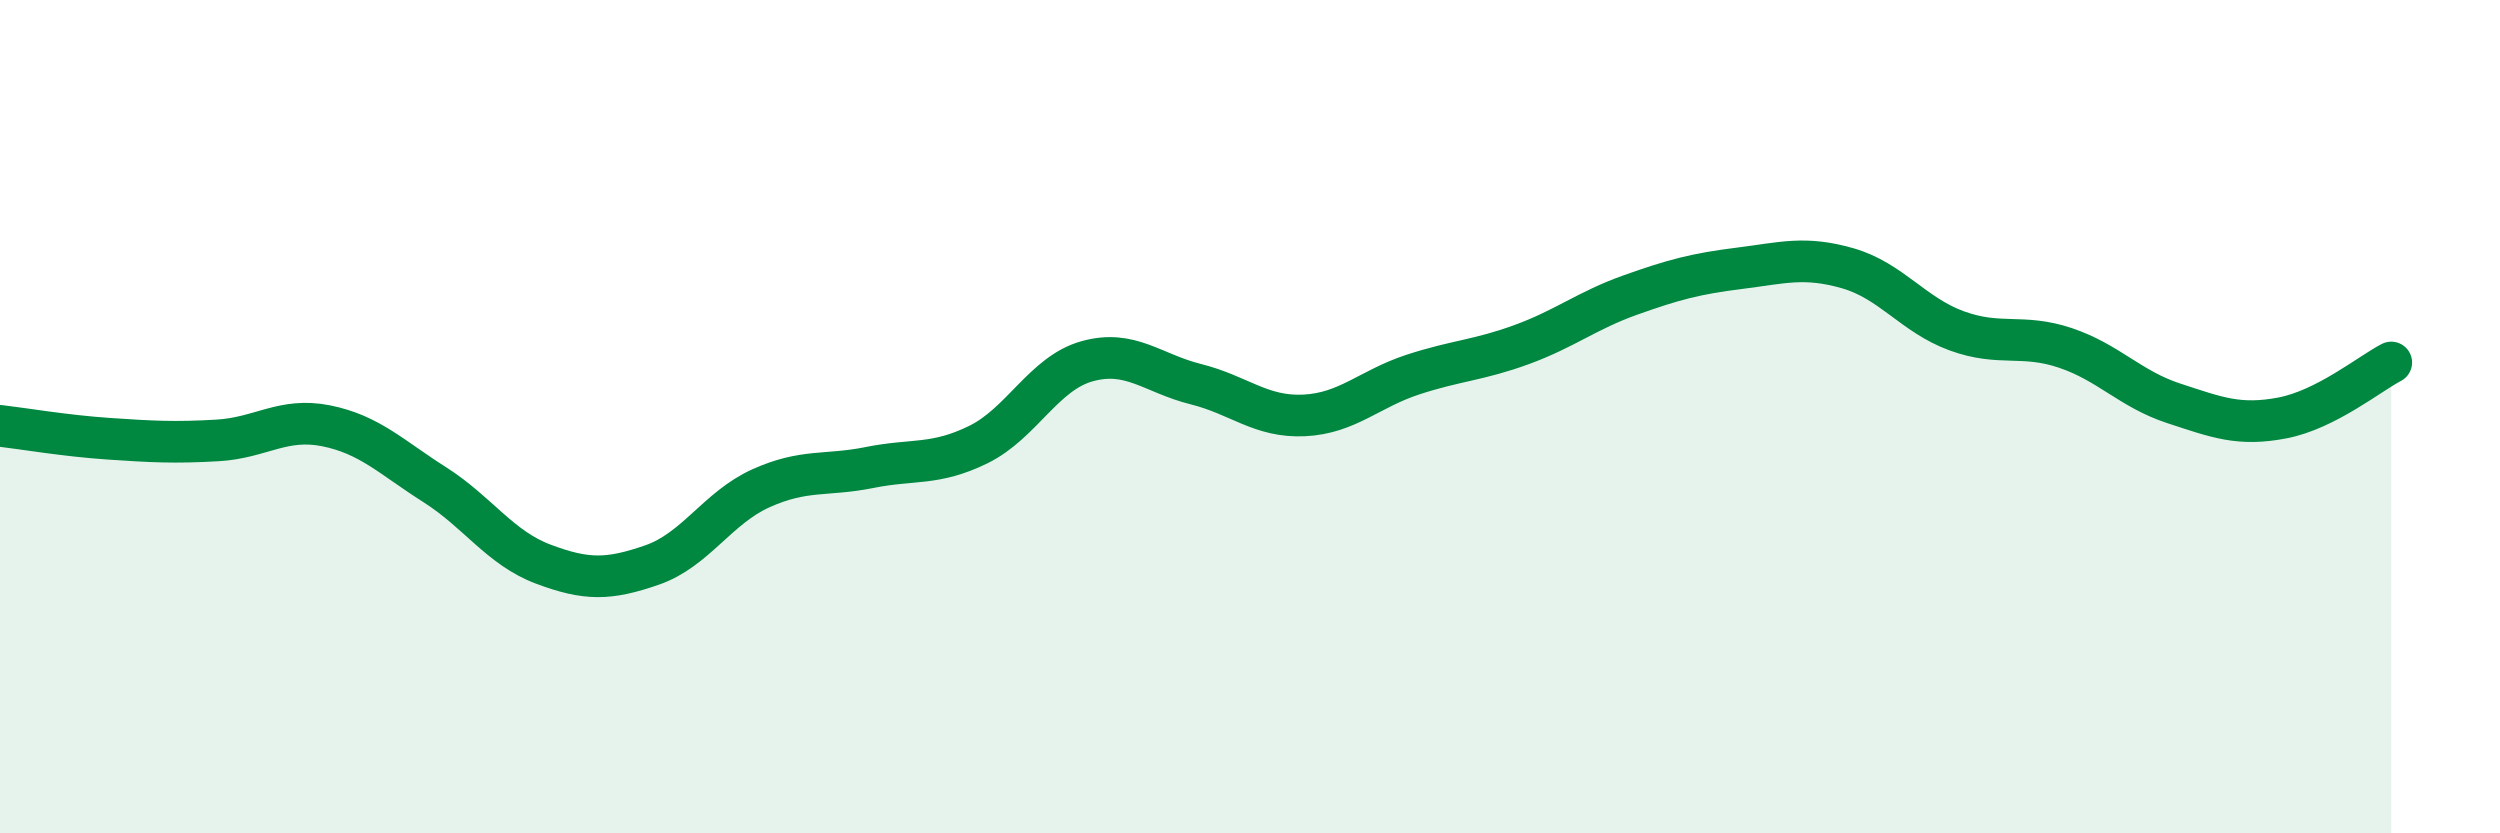
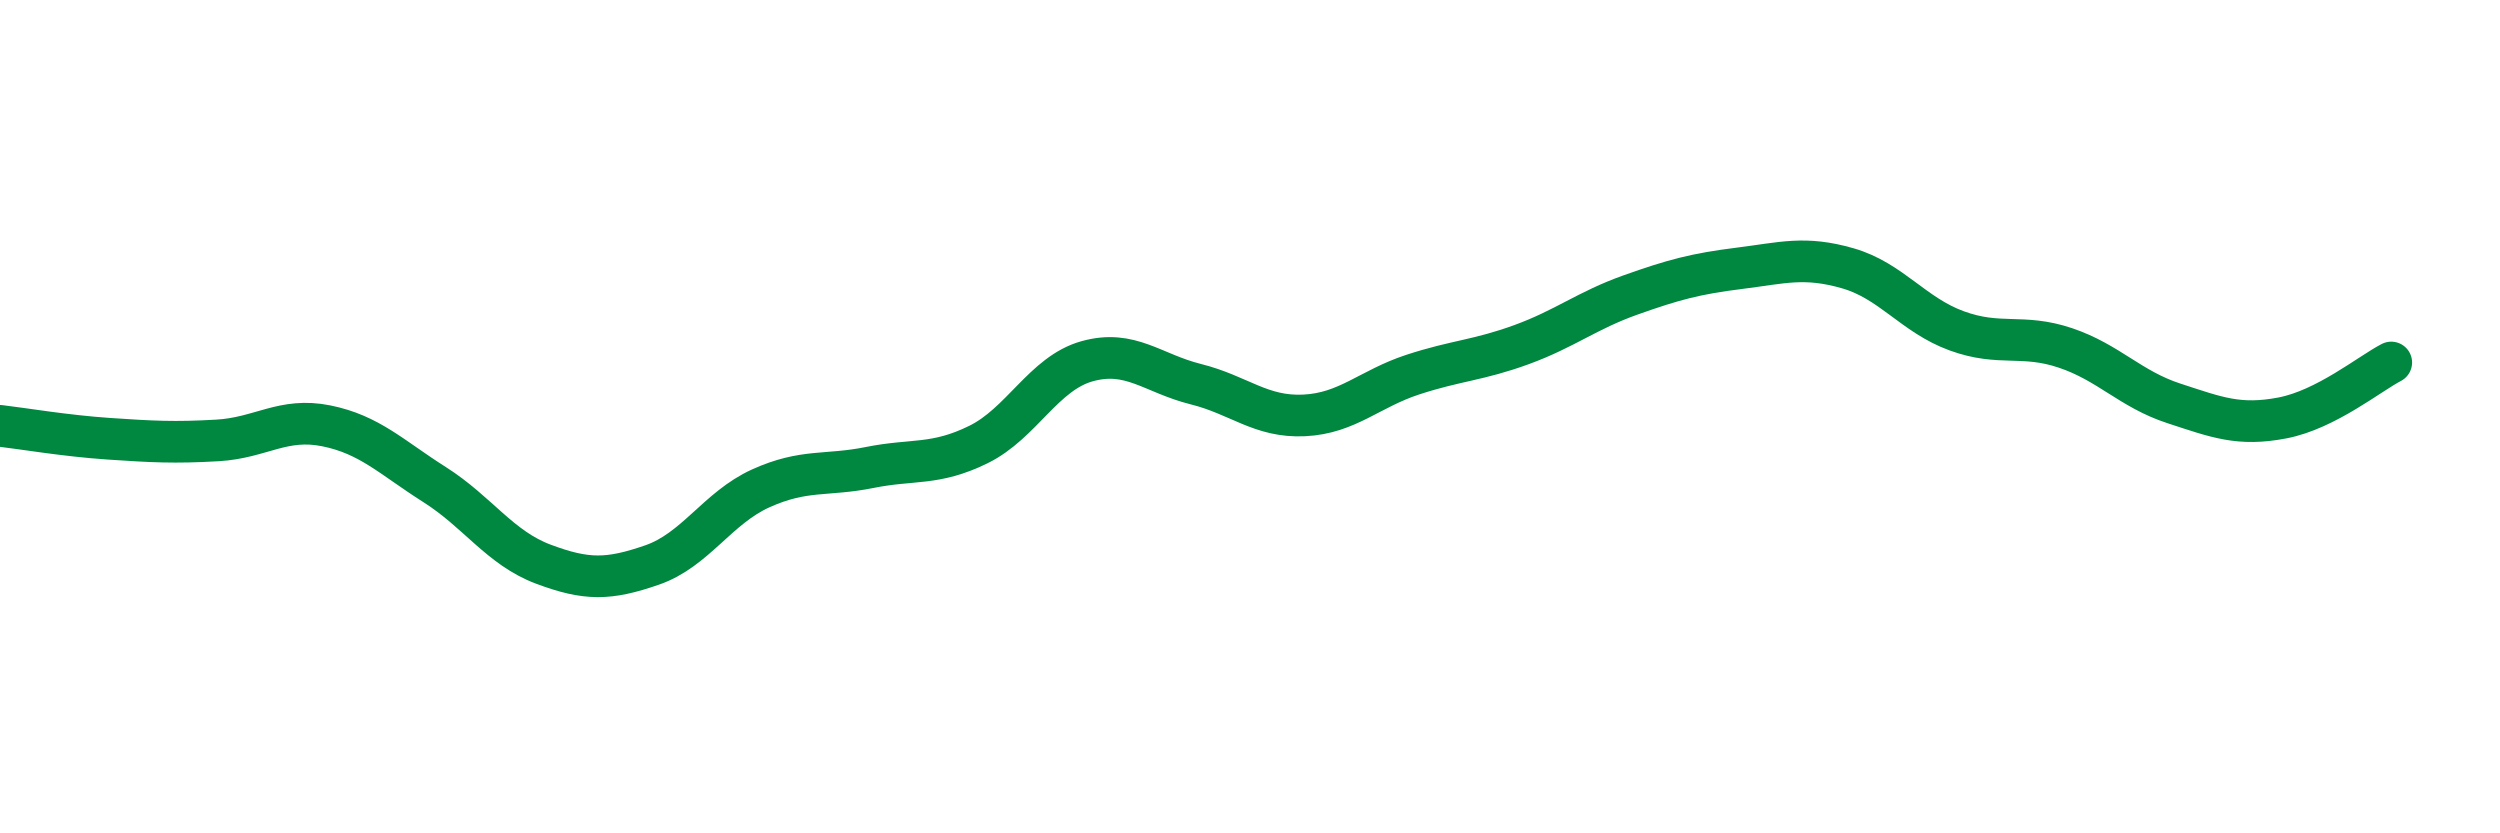
<svg xmlns="http://www.w3.org/2000/svg" width="60" height="20" viewBox="0 0 60 20">
-   <path d="M 0,10.22 C 0.52,10.28 1.57,10.46 2.61,10.53 C 3.65,10.6 4.18,10.63 5.22,10.57 C 6.26,10.51 6.79,10.01 7.83,10.22 C 8.87,10.43 9.39,10.97 10.43,11.63 C 11.47,12.29 12,13.15 13.04,13.54 C 14.08,13.93 14.61,13.92 15.65,13.56 C 16.69,13.2 17.22,12.19 18.26,11.72 C 19.3,11.25 19.83,11.43 20.87,11.22 C 21.91,11.01 22.44,11.18 23.48,10.67 C 24.52,10.16 25.05,8.96 26.09,8.67 C 27.13,8.38 27.66,8.96 28.7,9.22 C 29.74,9.48 30.26,10.02 31.3,9.97 C 32.34,9.92 32.87,9.33 33.91,8.99 C 34.95,8.65 35.48,8.65 36.52,8.27 C 37.56,7.89 38.09,7.45 39.13,7.08 C 40.17,6.71 40.7,6.57 41.74,6.44 C 42.78,6.31 43.31,6.14 44.35,6.44 C 45.39,6.74 45.92,7.56 46.96,7.94 C 48,8.32 48.53,8 49.57,8.35 C 50.61,8.7 51.13,9.34 52.17,9.68 C 53.21,10.02 53.74,10.23 54.78,10.03 C 55.82,9.83 56.87,8.97 57.39,8.7L57.39 20L0 20Z" fill="#008740" opacity="0.1" stroke-linecap="round" stroke-linejoin="round" />
  <path d="M 0,10.22 C 0.52,10.28 1.57,10.46 2.61,10.53 C 3.65,10.6 4.18,10.63 5.22,10.57 C 6.26,10.51 6.79,10.01 7.83,10.22 C 8.87,10.43 9.39,10.97 10.43,11.63 C 11.47,12.29 12,13.15 13.04,13.54 C 14.08,13.93 14.61,13.92 15.65,13.56 C 16.69,13.2 17.22,12.19 18.26,11.72 C 19.3,11.25 19.83,11.43 20.87,11.22 C 21.91,11.01 22.44,11.18 23.48,10.67 C 24.52,10.16 25.05,8.96 26.09,8.67 C 27.13,8.38 27.66,8.96 28.7,9.22 C 29.74,9.48 30.26,10.02 31.3,9.97 C 32.34,9.92 32.87,9.33 33.91,8.99 C 34.95,8.65 35.48,8.65 36.52,8.27 C 37.56,7.89 38.09,7.45 39.13,7.08 C 40.17,6.71 40.7,6.57 41.74,6.44 C 42.78,6.31 43.31,6.14 44.35,6.44 C 45.39,6.74 45.92,7.56 46.96,7.94 C 48,8.32 48.53,8 49.57,8.35 C 50.61,8.7 51.13,9.34 52.17,9.68 C 53.21,10.02 53.74,10.23 54.78,10.03 C 55.82,9.83 56.87,8.97 57.39,8.7" stroke="#008740" stroke-width="1" fill="none" stroke-linecap="round" stroke-linejoin="round" />
</svg>